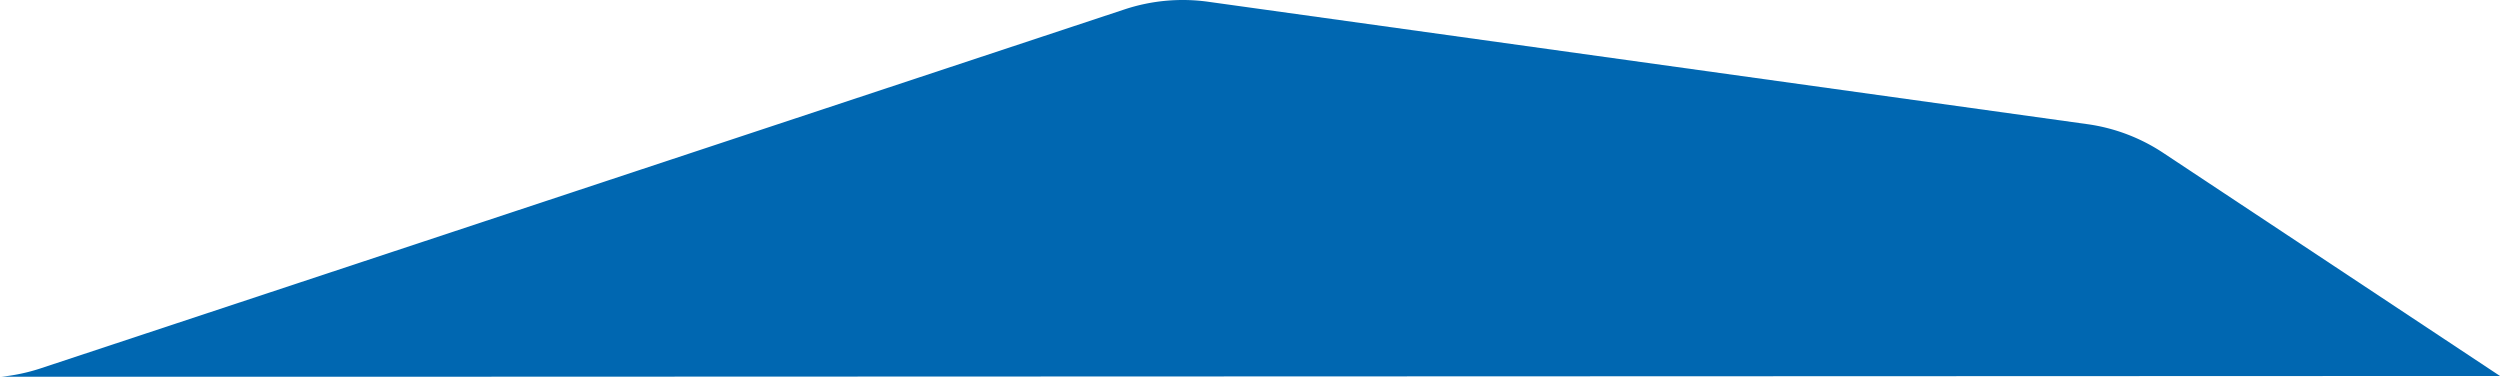
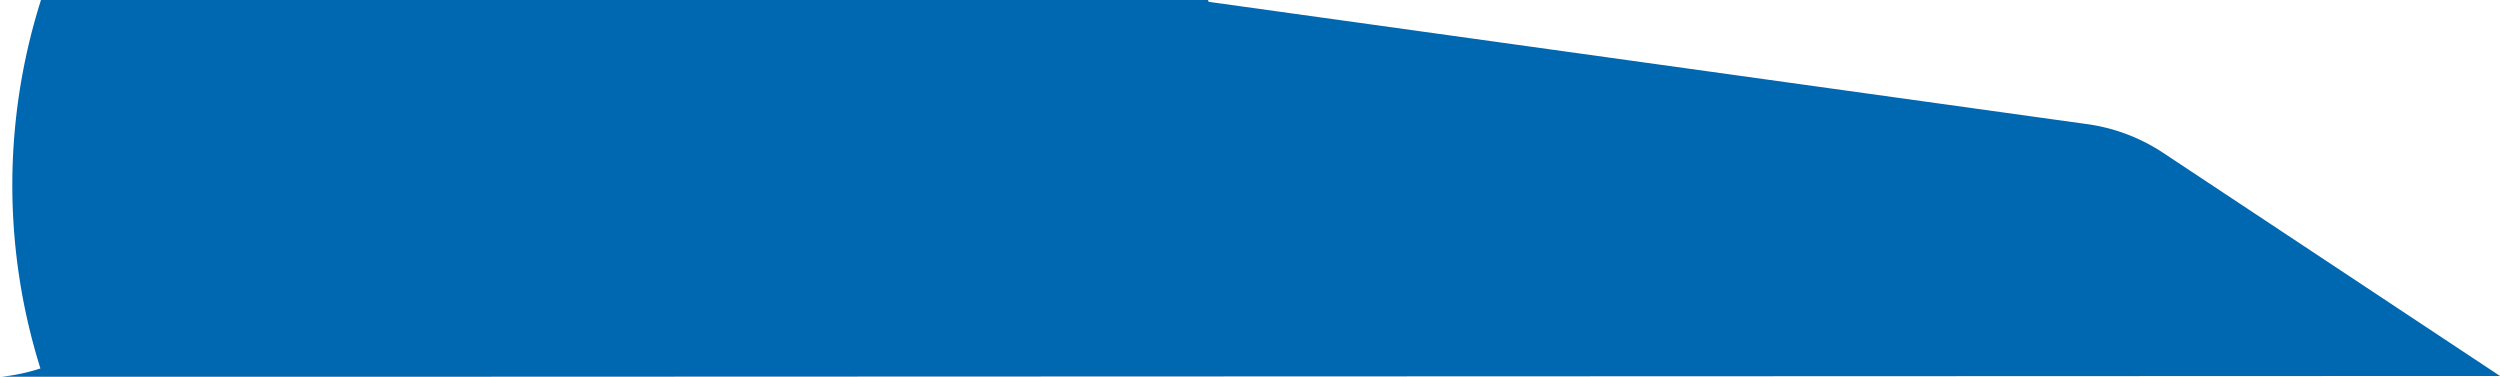
<svg xmlns="http://www.w3.org/2000/svg" viewBox="0 0 192.37 28.99">
  <title>Asset 1</title>
  <g style="isolation:isolate">
    <g id="Layer_2" data-name="Layer 2">
      <g id="Layer_1-2" data-name="Layer 1">
-         <path d="M160.59,9.55a14.08,14.08,0,0,1,5.92,2.25l25.86,17.13L0,29a14.34,14.34,0,0,0,3.11-.65L86.54.72A14.22,14.22,0,0,1,93,.14Z" style="fill:#0067b1;mix-blend-mode:multiply" />
+         <path d="M160.59,9.55a14.08,14.08,0,0,1,5.92,2.25l25.86,17.13L0,29a14.34,14.34,0,0,0,3.11-.65A14.22,14.22,0,0,1,93,.14Z" style="fill:#0067b1;mix-blend-mode:multiply" />
      </g>
    </g>
  </g>
</svg>